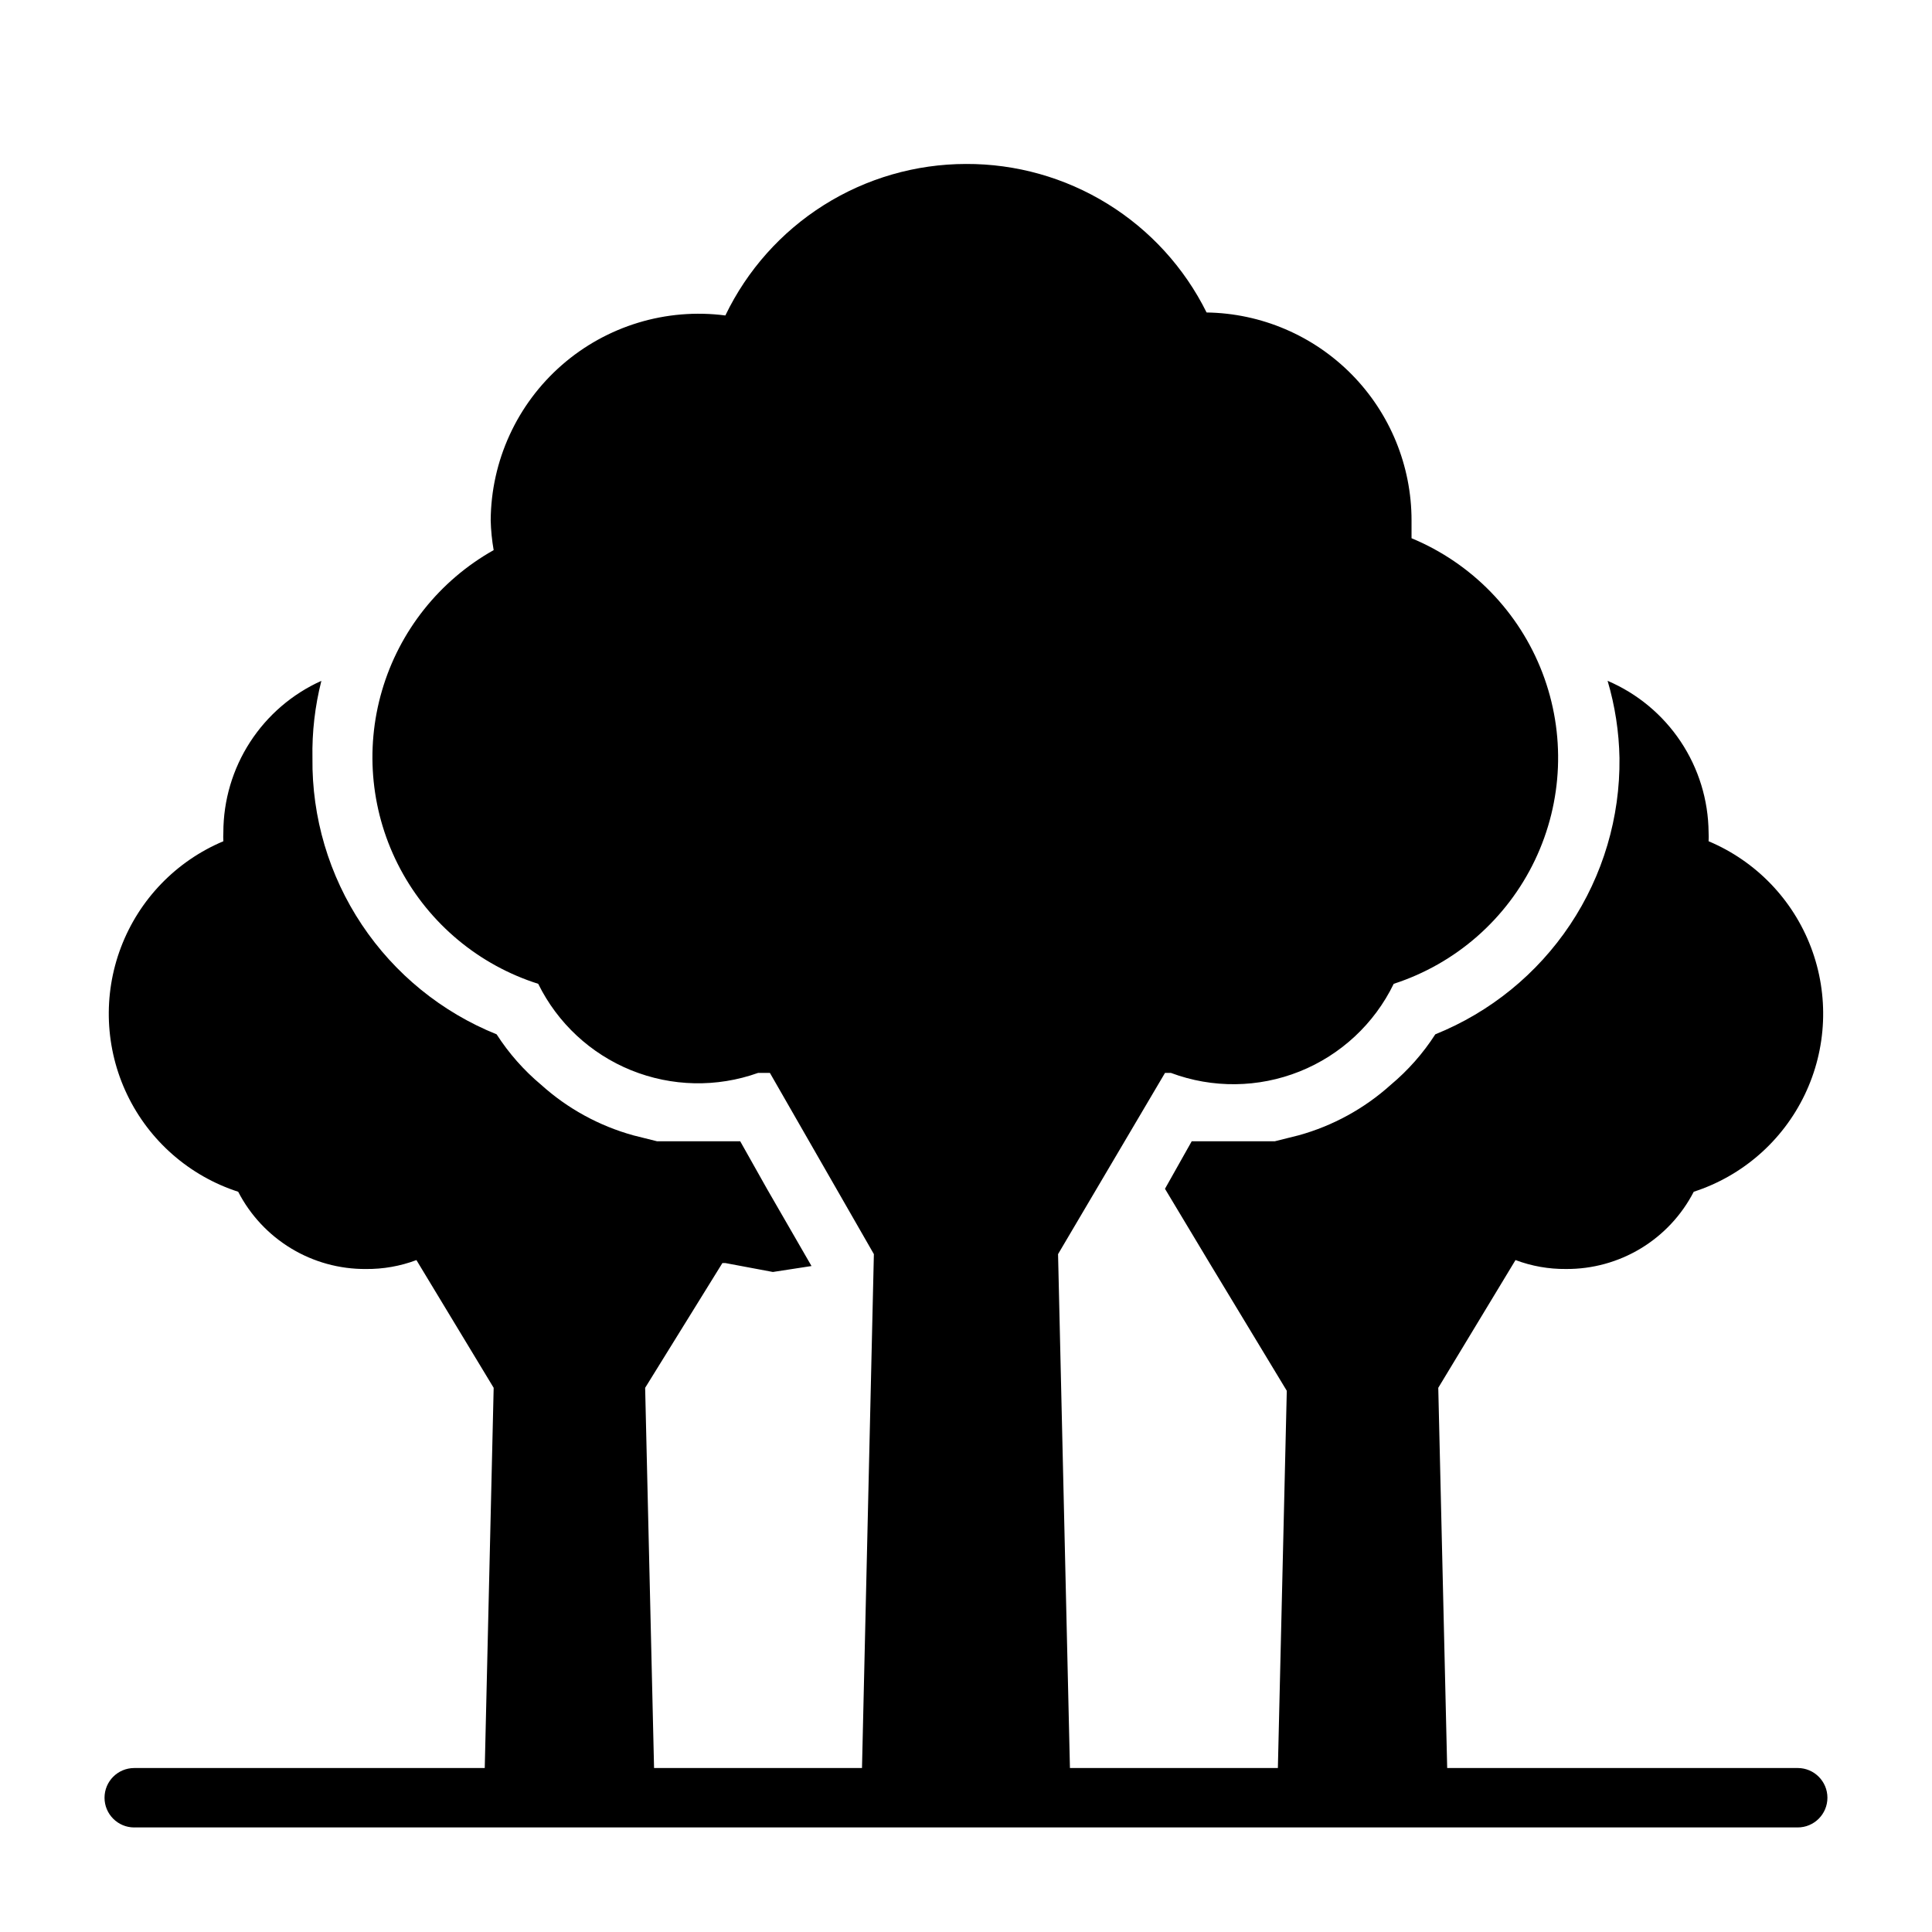
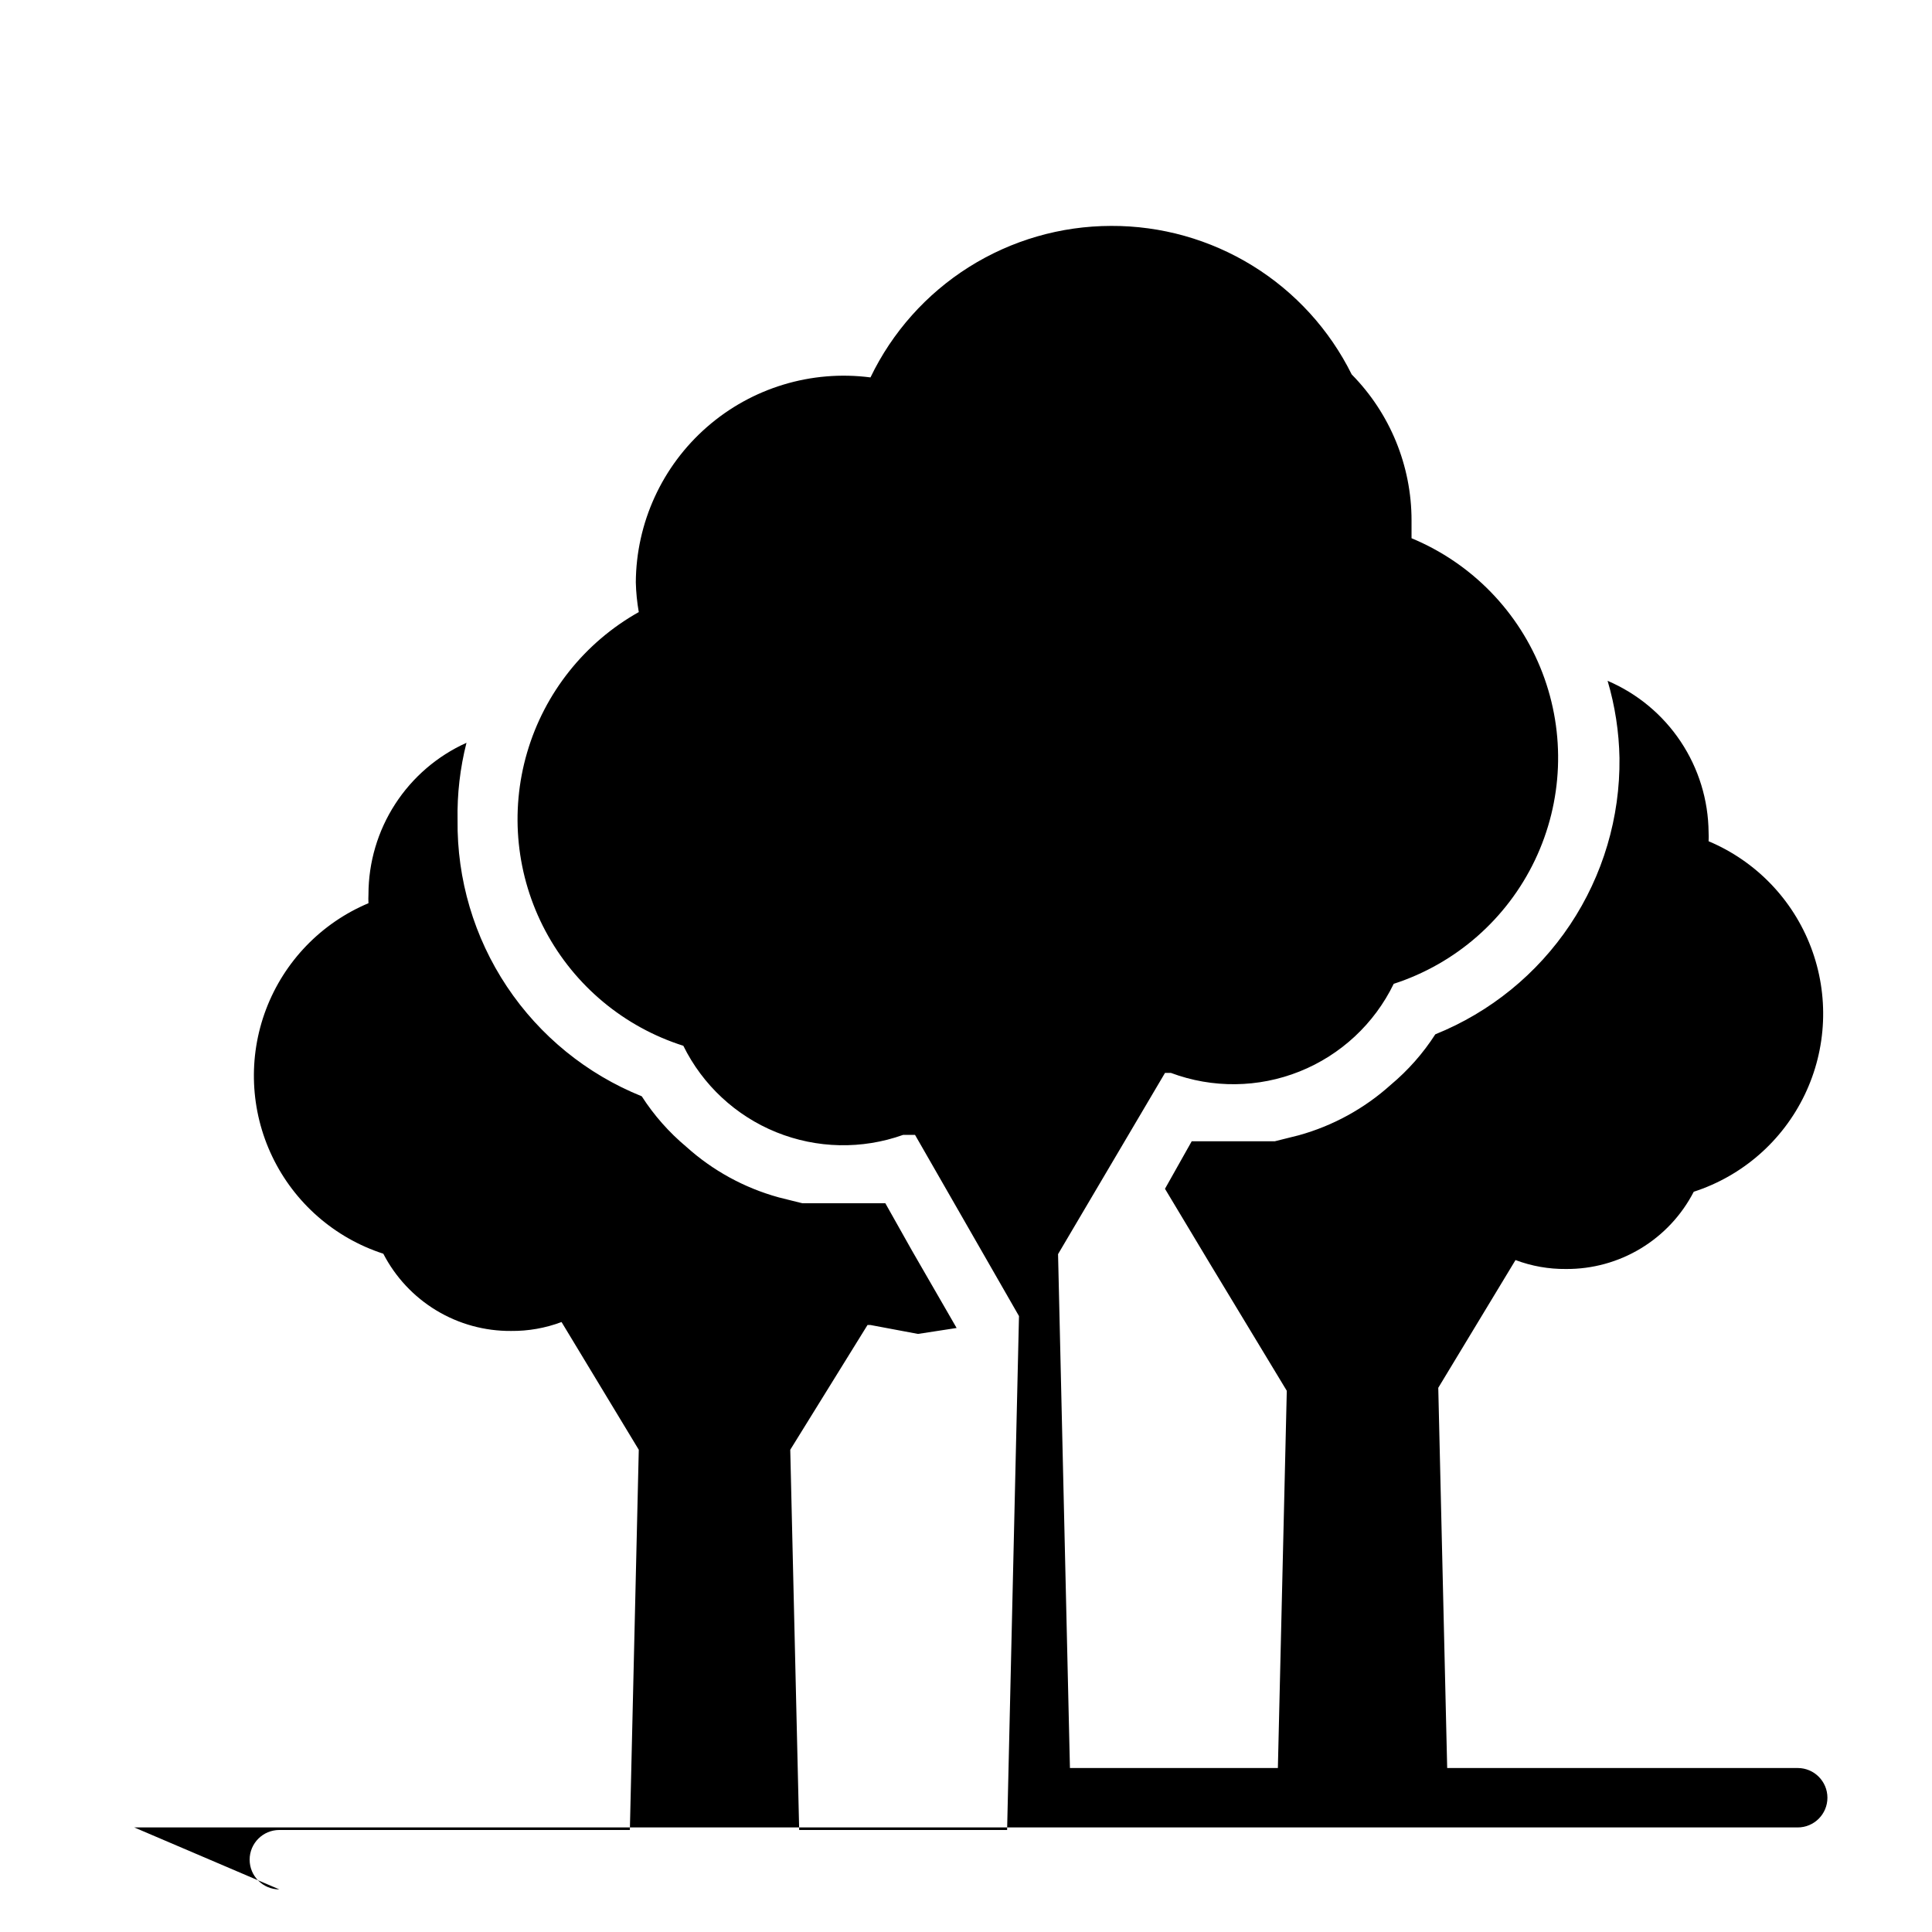
<svg xmlns="http://www.w3.org/2000/svg" fill="#000000" width="800px" height="800px" version="1.1" viewBox="144 144 512 512">
-   <path d="m179.58 628.29h440.83c4.348 0 7.875-3.527 7.875-7.875 0-4.348-3.527-7.871-7.875-7.871h-92.891l-2.363-100.76 20.469-33.852h0.004c4.273 1.609 8.812 2.41 13.379 2.363 6.984 0.051 13.844-1.836 19.82-5.449 5.973-3.613 10.832-8.812 14.031-15.02 12.914-4.184 23.547-13.484 29.418-25.723 5.875-12.238 6.473-26.352 1.656-39.043-4.816-12.695-14.625-22.859-27.137-28.121 0.039-0.789 0.039-1.578 0-2.363-0.078-8.57-2.648-16.93-7.402-24.059-4.754-7.133-11.484-12.723-19.363-16.09 1.965 6.652 3.023 13.535 3.148 20.469 0.184 15.699-4.375 31.09-13.082 44.152-8.711 13.062-21.164 23.191-35.727 29.059-3.234 5.031-7.215 9.543-11.805 13.383-6.988 6.293-15.344 10.875-24.406 13.379l-6.297 1.574-22.043 0.004-7.086 12.594 11.812 19.68 20.469 33.852-2.363 99.973h-55.105l-3.148-136.19 28.34-48.02h1.574c11.016 4.121 23.168 3.984 34.09-0.383 10.918-4.367 19.816-12.652 24.949-23.23 16.438-5.324 29.961-17.168 37.414-32.758 7.449-15.586 8.168-33.551 1.984-49.684-6.18-16.133-18.719-29.02-34.676-35.641v-4.723c0.004-14.48-5.695-28.375-15.859-38.688s-23.98-16.211-38.457-16.418c-5.887-11.863-14.98-21.84-26.254-28.797-11.27-6.957-24.266-10.617-37.508-10.562-13.332 0.016-26.383 3.793-37.664 10.895-11.277 7.102-20.324 17.242-26.102 29.254-15.66-2.031-31.441 2.754-43.336 13.145-11.891 10.387-18.758 25.379-18.852 41.172 0.066 2.641 0.332 5.269 0.785 7.871-14.348 8.062-24.969 21.422-29.59 37.215-4.625 15.797-2.879 32.773 4.859 47.297 7.738 14.527 20.852 25.445 36.539 30.422 5.121 10.398 13.887 18.551 24.629 22.906 10.742 4.352 22.707 4.606 33.625 0.707h3.148l27.551 48.02-3.148 136.19h-55.105l-2.363-100.76 20.473-33.062h0.789l12.594 2.363 10.234-1.574-11.809-20.469-7.086-12.594h-22.043l-6.297-1.574v-0.004c-9.062-2.504-17.418-7.086-24.402-13.379-4.594-3.84-8.574-8.352-11.809-13.383-14.562-5.867-27.016-15.996-35.723-29.059-8.711-13.062-13.27-28.453-13.086-44.152-0.129-6.898 0.664-13.781 2.363-20.469-7.734 3.484-14.297 9.125-18.906 16.246-4.606 7.121-7.062 15.422-7.07 23.902-0.043 0.785-0.043 1.574 0 2.363-12.516 5.262-22.324 15.426-27.141 28.121-4.812 12.691-4.215 26.805 1.656 39.043 5.871 12.238 16.504 21.539 29.418 25.723 3.203 6.207 8.059 11.406 14.035 15.02 5.973 3.613 12.832 5.5 19.816 5.449 4.566 0.047 9.105-0.754 13.383-2.363l20.469 33.852-2.363 100.76h-92.891c-4.348 0-7.871 3.523-7.871 7.871 0 4.348 3.523 7.875 7.871 7.875z" />
+   <path d="m179.58 628.29h440.83c4.348 0 7.875-3.527 7.875-7.875 0-4.348-3.527-7.871-7.875-7.871h-92.891l-2.363-100.76 20.469-33.852h0.004c4.273 1.609 8.812 2.41 13.379 2.363 6.984 0.051 13.844-1.836 19.82-5.449 5.973-3.613 10.832-8.812 14.031-15.02 12.914-4.184 23.547-13.484 29.418-25.723 5.875-12.238 6.473-26.352 1.656-39.043-4.816-12.695-14.625-22.859-27.137-28.121 0.039-0.789 0.039-1.578 0-2.363-0.078-8.57-2.648-16.93-7.402-24.059-4.754-7.133-11.484-12.723-19.363-16.09 1.965 6.652 3.023 13.535 3.148 20.469 0.184 15.699-4.375 31.09-13.082 44.152-8.711 13.062-21.164 23.191-35.727 29.059-3.234 5.031-7.215 9.543-11.805 13.383-6.988 6.293-15.344 10.875-24.406 13.379l-6.297 1.574-22.043 0.004-7.086 12.594 11.812 19.68 20.469 33.852-2.363 99.973h-55.105l-3.148-136.19 28.34-48.02h1.574c11.016 4.121 23.168 3.984 34.09-0.383 10.918-4.367 19.816-12.652 24.949-23.23 16.438-5.324 29.961-17.168 37.414-32.758 7.449-15.586 8.168-33.551 1.984-49.684-6.18-16.133-18.719-29.02-34.676-35.641v-4.723c0.004-14.48-5.695-28.375-15.859-38.688c-5.887-11.863-14.98-21.84-26.254-28.797-11.27-6.957-24.266-10.617-37.508-10.562-13.332 0.016-26.383 3.793-37.664 10.895-11.277 7.102-20.324 17.242-26.102 29.254-15.66-2.031-31.441 2.754-43.336 13.145-11.891 10.387-18.758 25.379-18.852 41.172 0.066 2.641 0.332 5.269 0.785 7.871-14.348 8.062-24.969 21.422-29.59 37.215-4.625 15.797-2.879 32.773 4.859 47.297 7.738 14.527 20.852 25.445 36.539 30.422 5.121 10.398 13.887 18.551 24.629 22.906 10.742 4.352 22.707 4.606 33.625 0.707h3.148l27.551 48.02-3.148 136.19h-55.105l-2.363-100.76 20.473-33.062h0.789l12.594 2.363 10.234-1.574-11.809-20.469-7.086-12.594h-22.043l-6.297-1.574v-0.004c-9.062-2.504-17.418-7.086-24.402-13.379-4.594-3.84-8.574-8.352-11.809-13.383-14.562-5.867-27.016-15.996-35.723-29.059-8.711-13.062-13.27-28.453-13.086-44.152-0.129-6.898 0.664-13.781 2.363-20.469-7.734 3.484-14.297 9.125-18.906 16.246-4.606 7.121-7.062 15.422-7.07 23.902-0.043 0.785-0.043 1.574 0 2.363-12.516 5.262-22.324 15.426-27.141 28.121-4.812 12.691-4.215 26.805 1.656 39.043 5.871 12.238 16.504 21.539 29.418 25.723 3.203 6.207 8.059 11.406 14.035 15.02 5.973 3.613 12.832 5.5 19.816 5.449 4.566 0.047 9.105-0.754 13.383-2.363l20.469 33.852-2.363 100.76h-92.891c-4.348 0-7.871 3.523-7.871 7.871 0 4.348 3.523 7.875 7.871 7.875z" />
</svg>